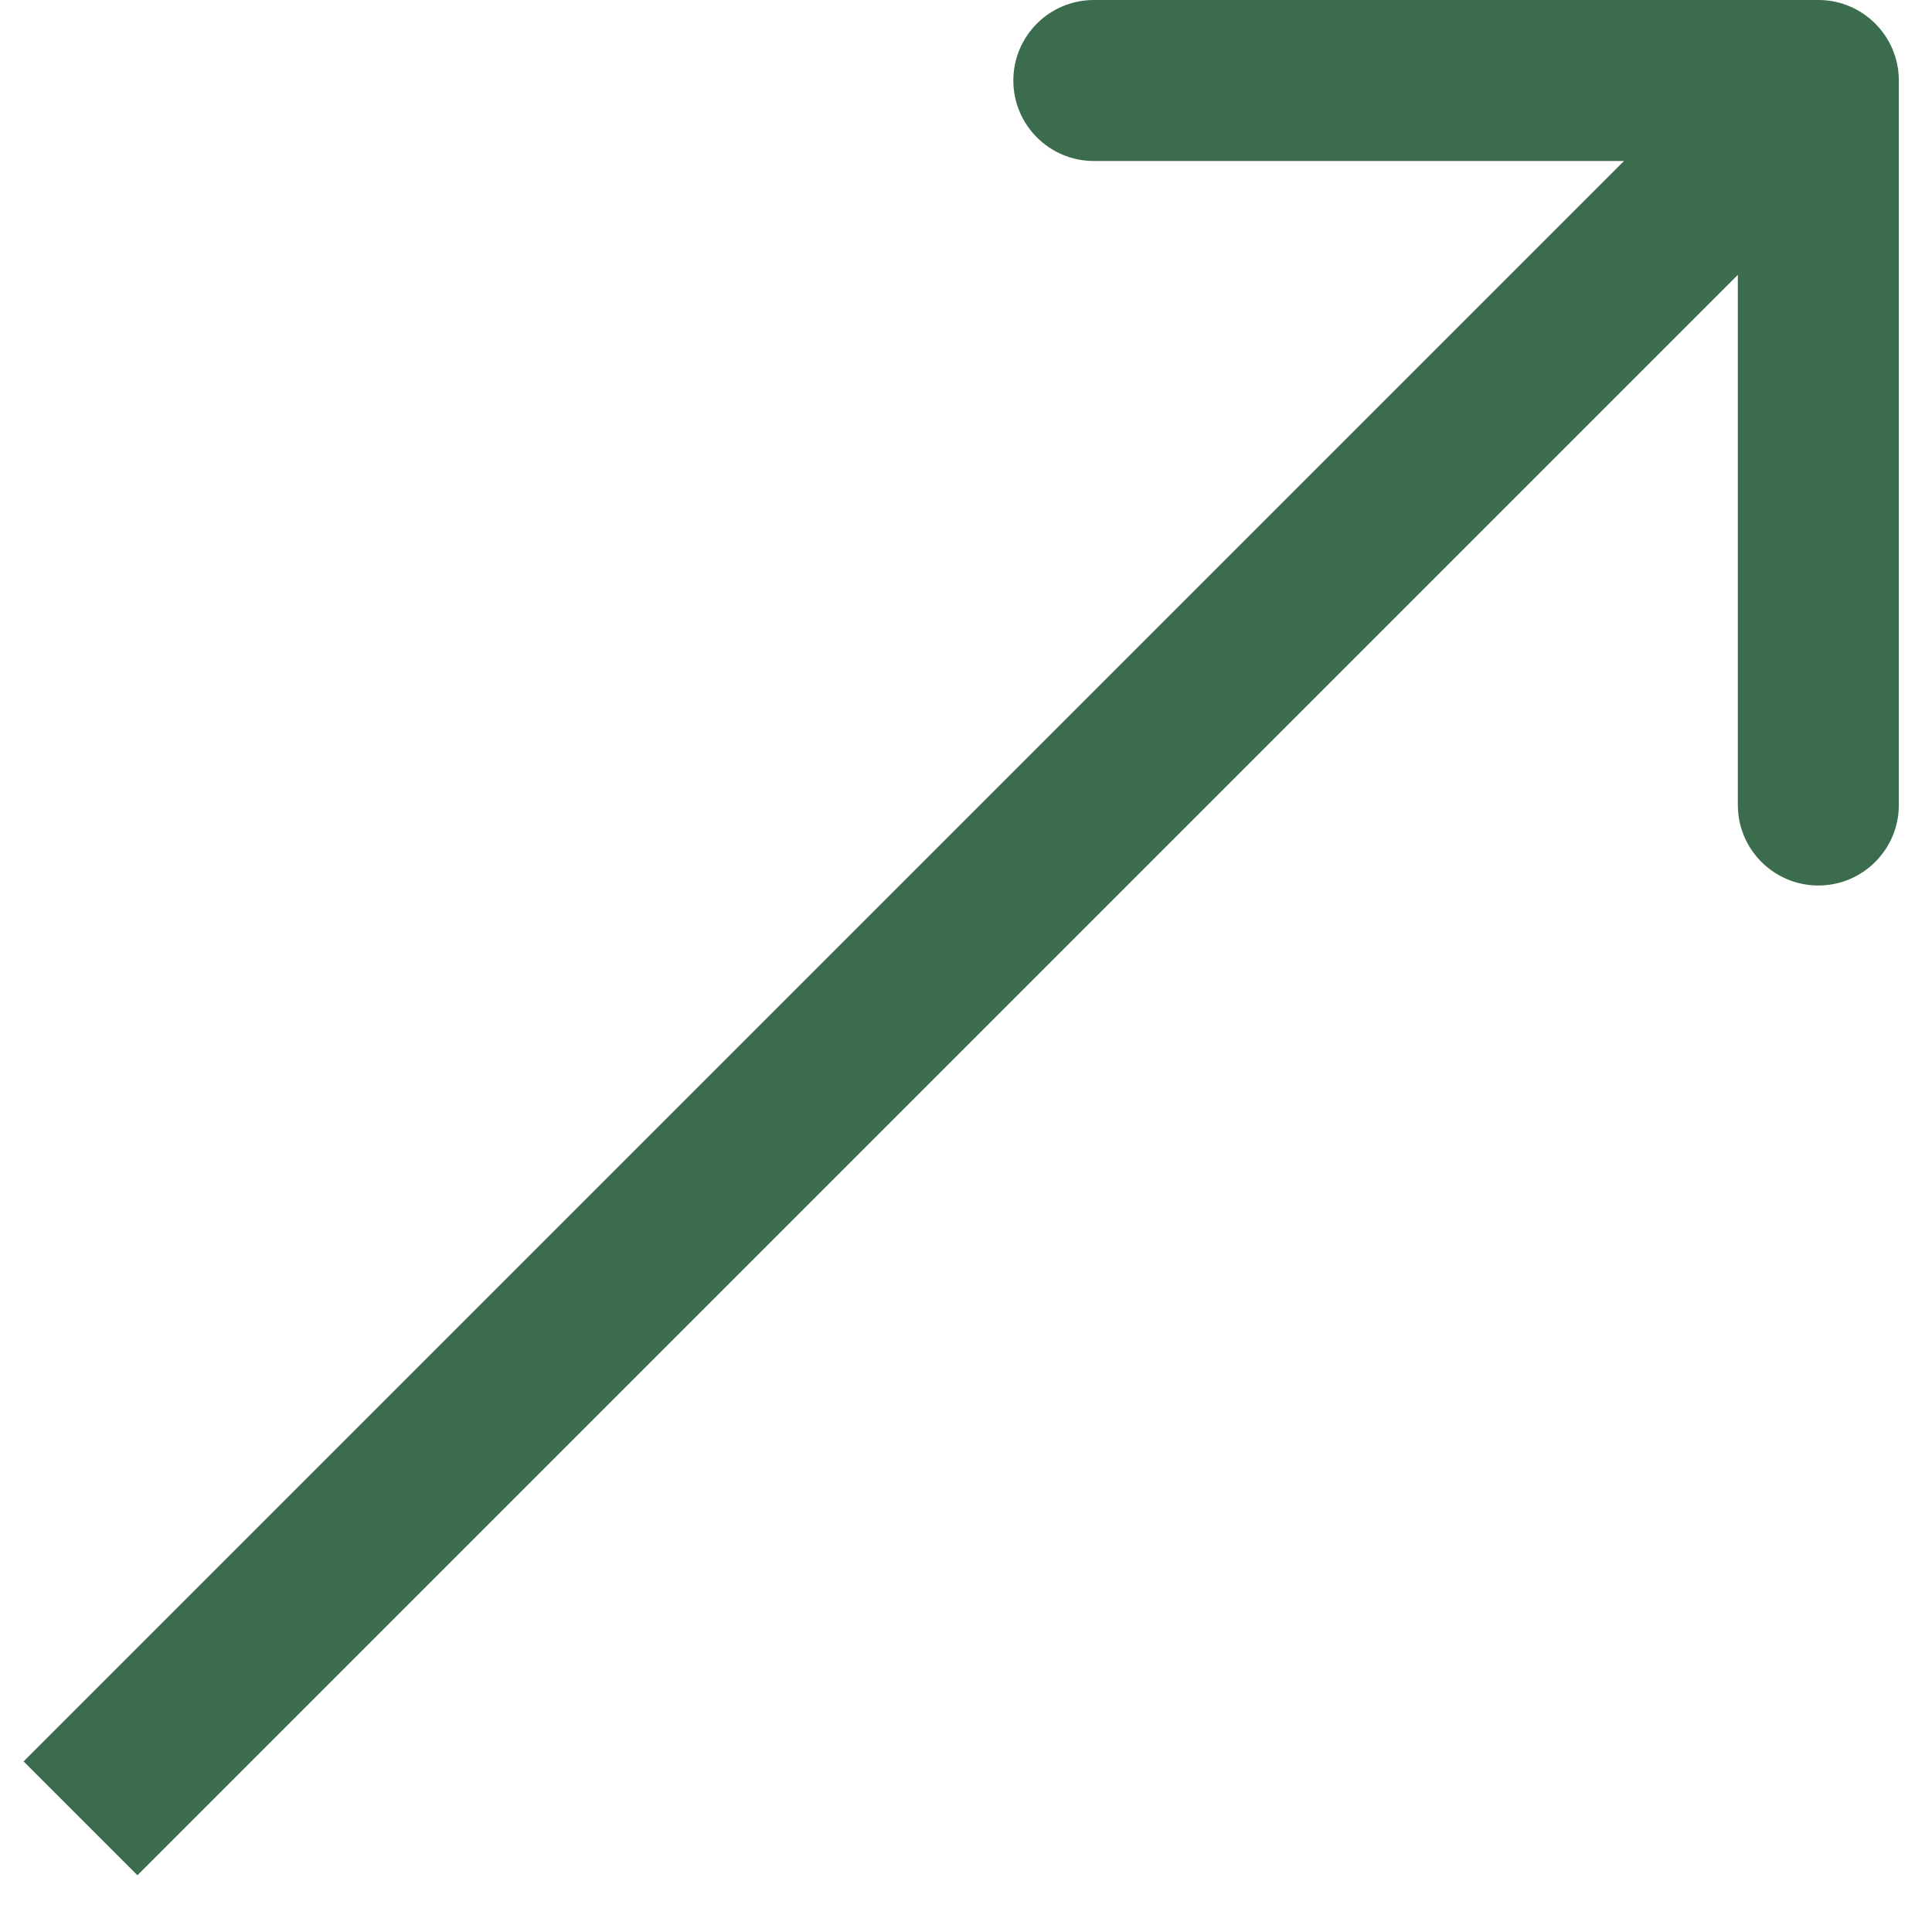
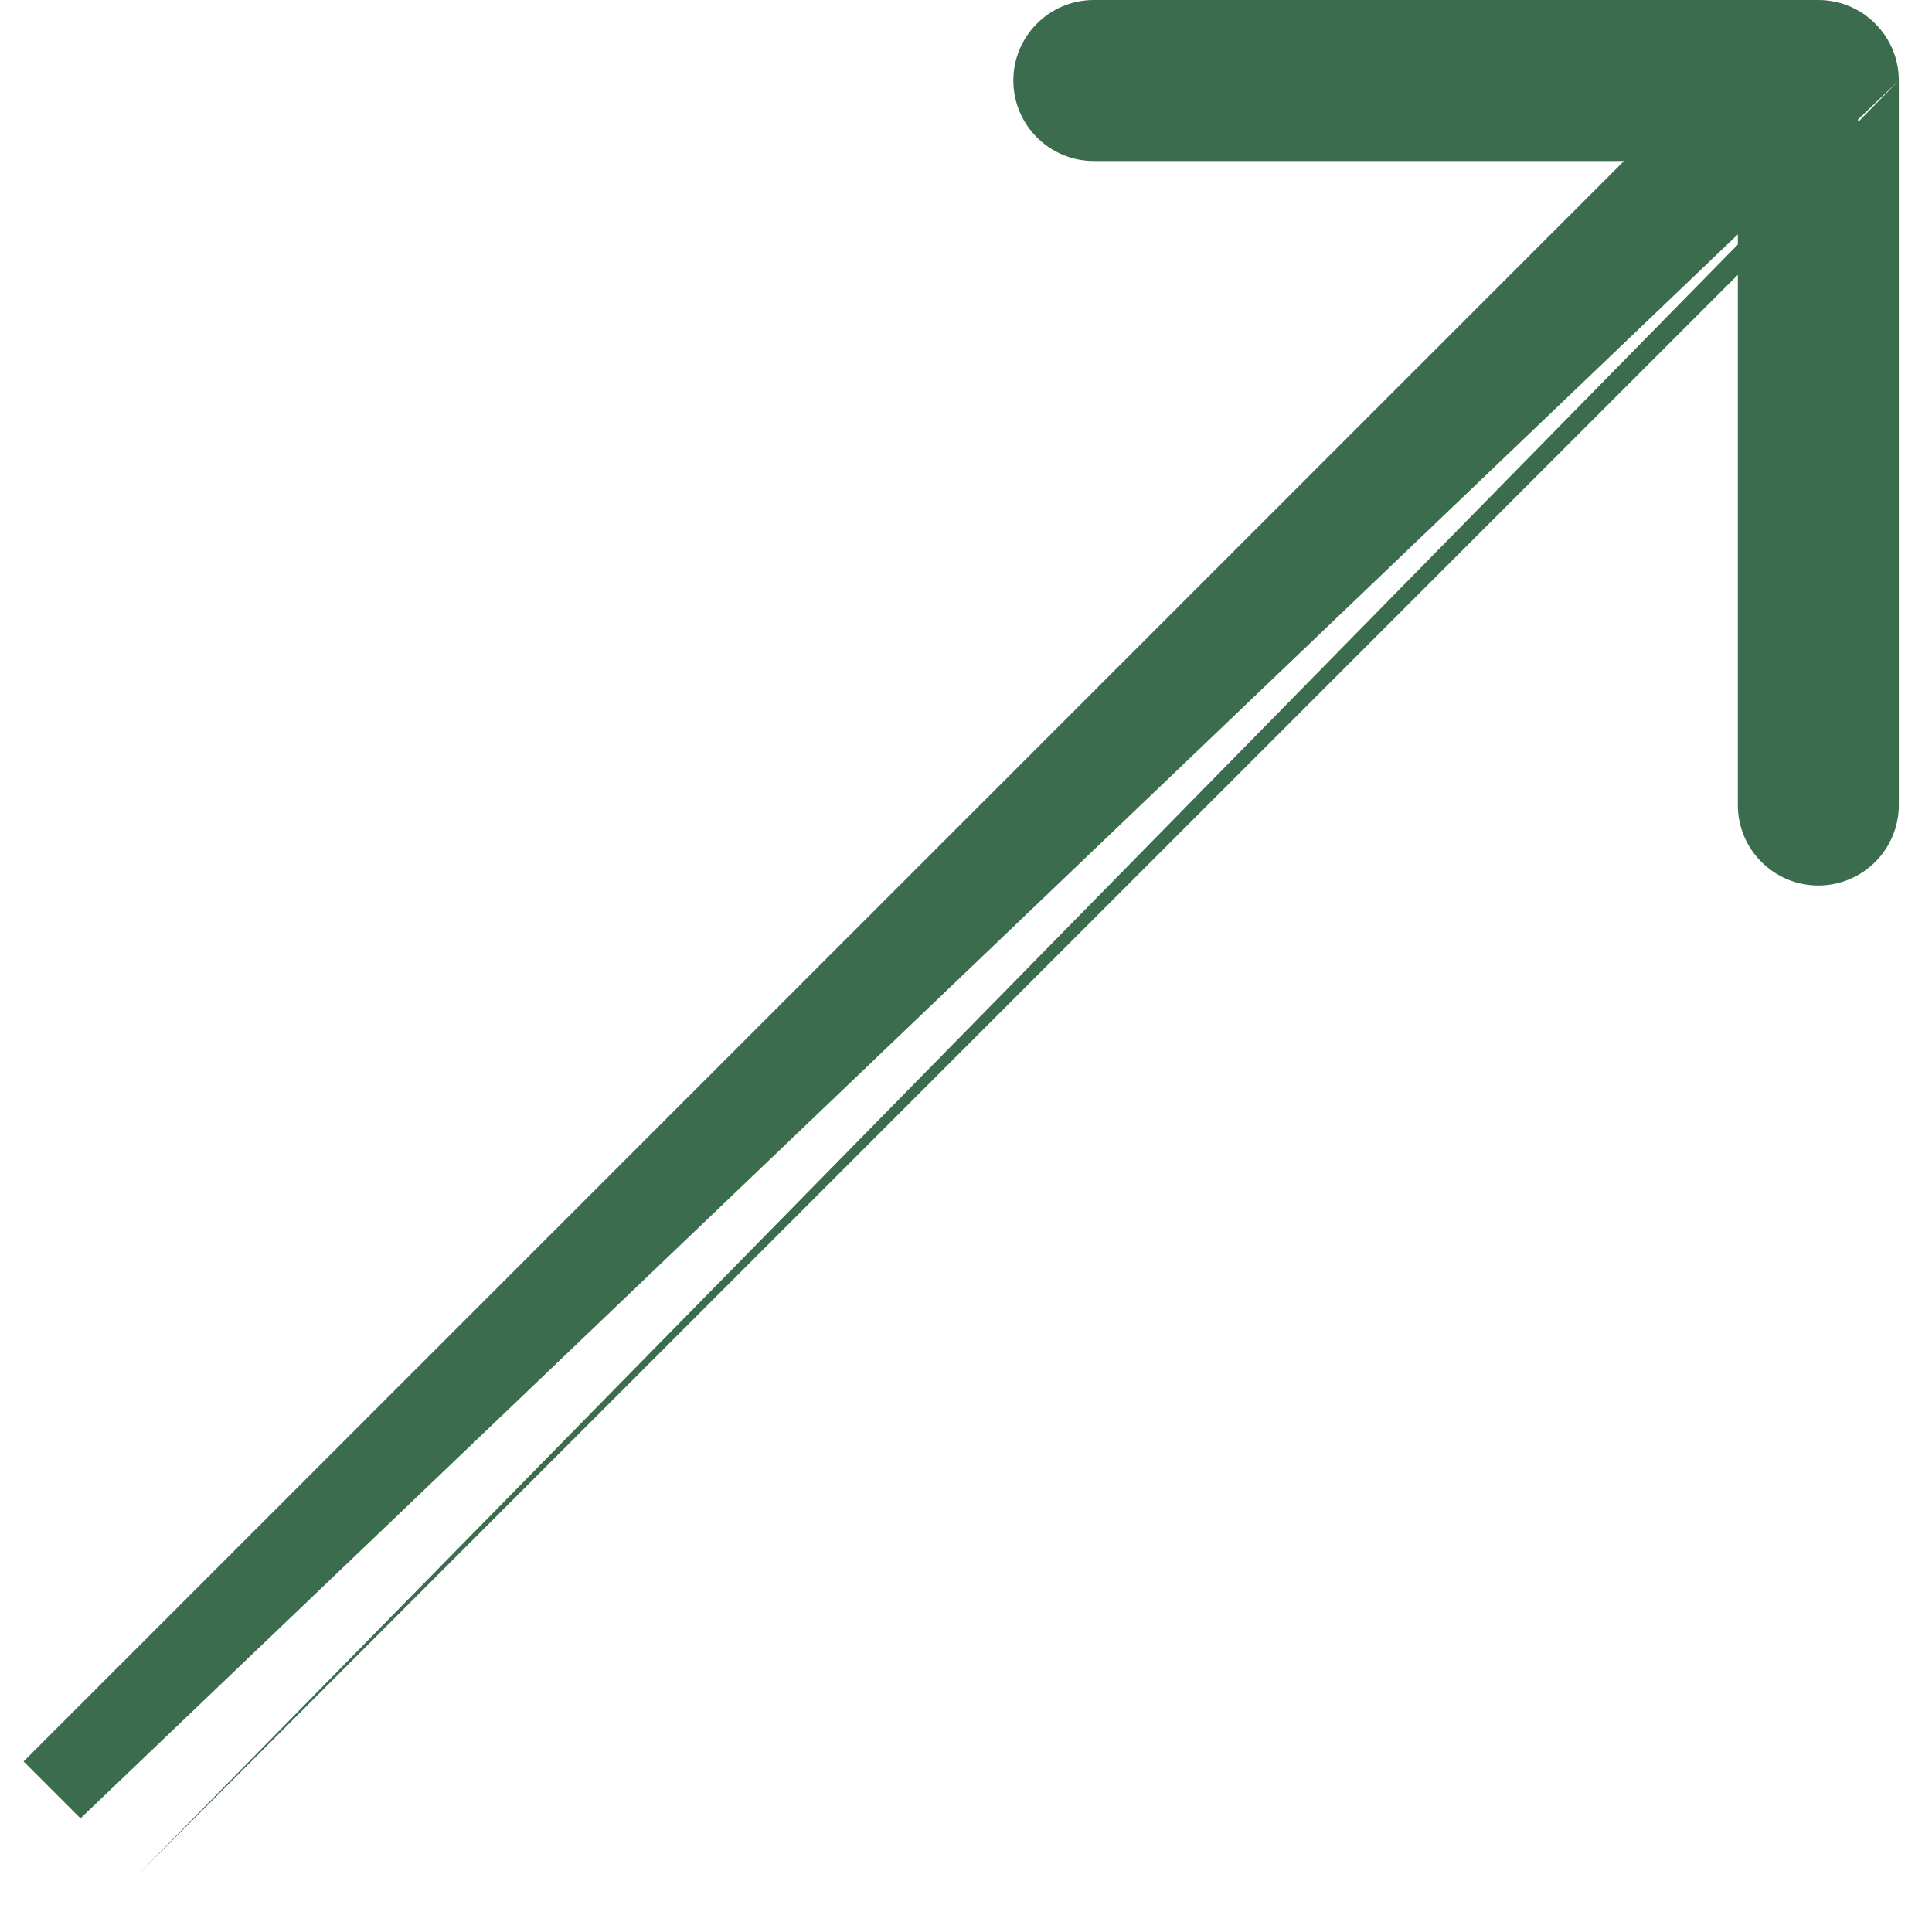
<svg xmlns="http://www.w3.org/2000/svg" width="24" height="24" viewBox="0 0 24 24" fill="none">
-   <path d="M23.588 1C23.588 0.448 23.14 -8.08523e-05 22.588 -8.08523e-05L13.588 -8.08523e-05C13.036 -8.08523e-05 12.588 0.448 12.588 1C12.588 1.552 13.036 2 13.588 2H21.588V10C21.588 10.552 22.036 11 22.588 11C23.14 11 23.588 10.552 23.588 10L23.588 1ZM1 22.588L1.707 23.295L23.295 1.707L22.588 1L21.881 0.293L0.293 21.881L1 22.588Z" fill="#3C6C4E" />
+   <path d="M23.588 1C23.588 0.448 23.14 -8.08523e-05 22.588 -8.08523e-05L13.588 -8.08523e-05C13.036 -8.08523e-05 12.588 0.448 12.588 1C12.588 1.552 13.036 2 13.588 2H21.588V10C21.588 10.552 22.036 11 22.588 11C23.14 11 23.588 10.552 23.588 10L23.588 1ZL1.707 23.295L23.295 1.707L22.588 1L21.881 0.293L0.293 21.881L1 22.588Z" fill="#3C6C4E" />
</svg>